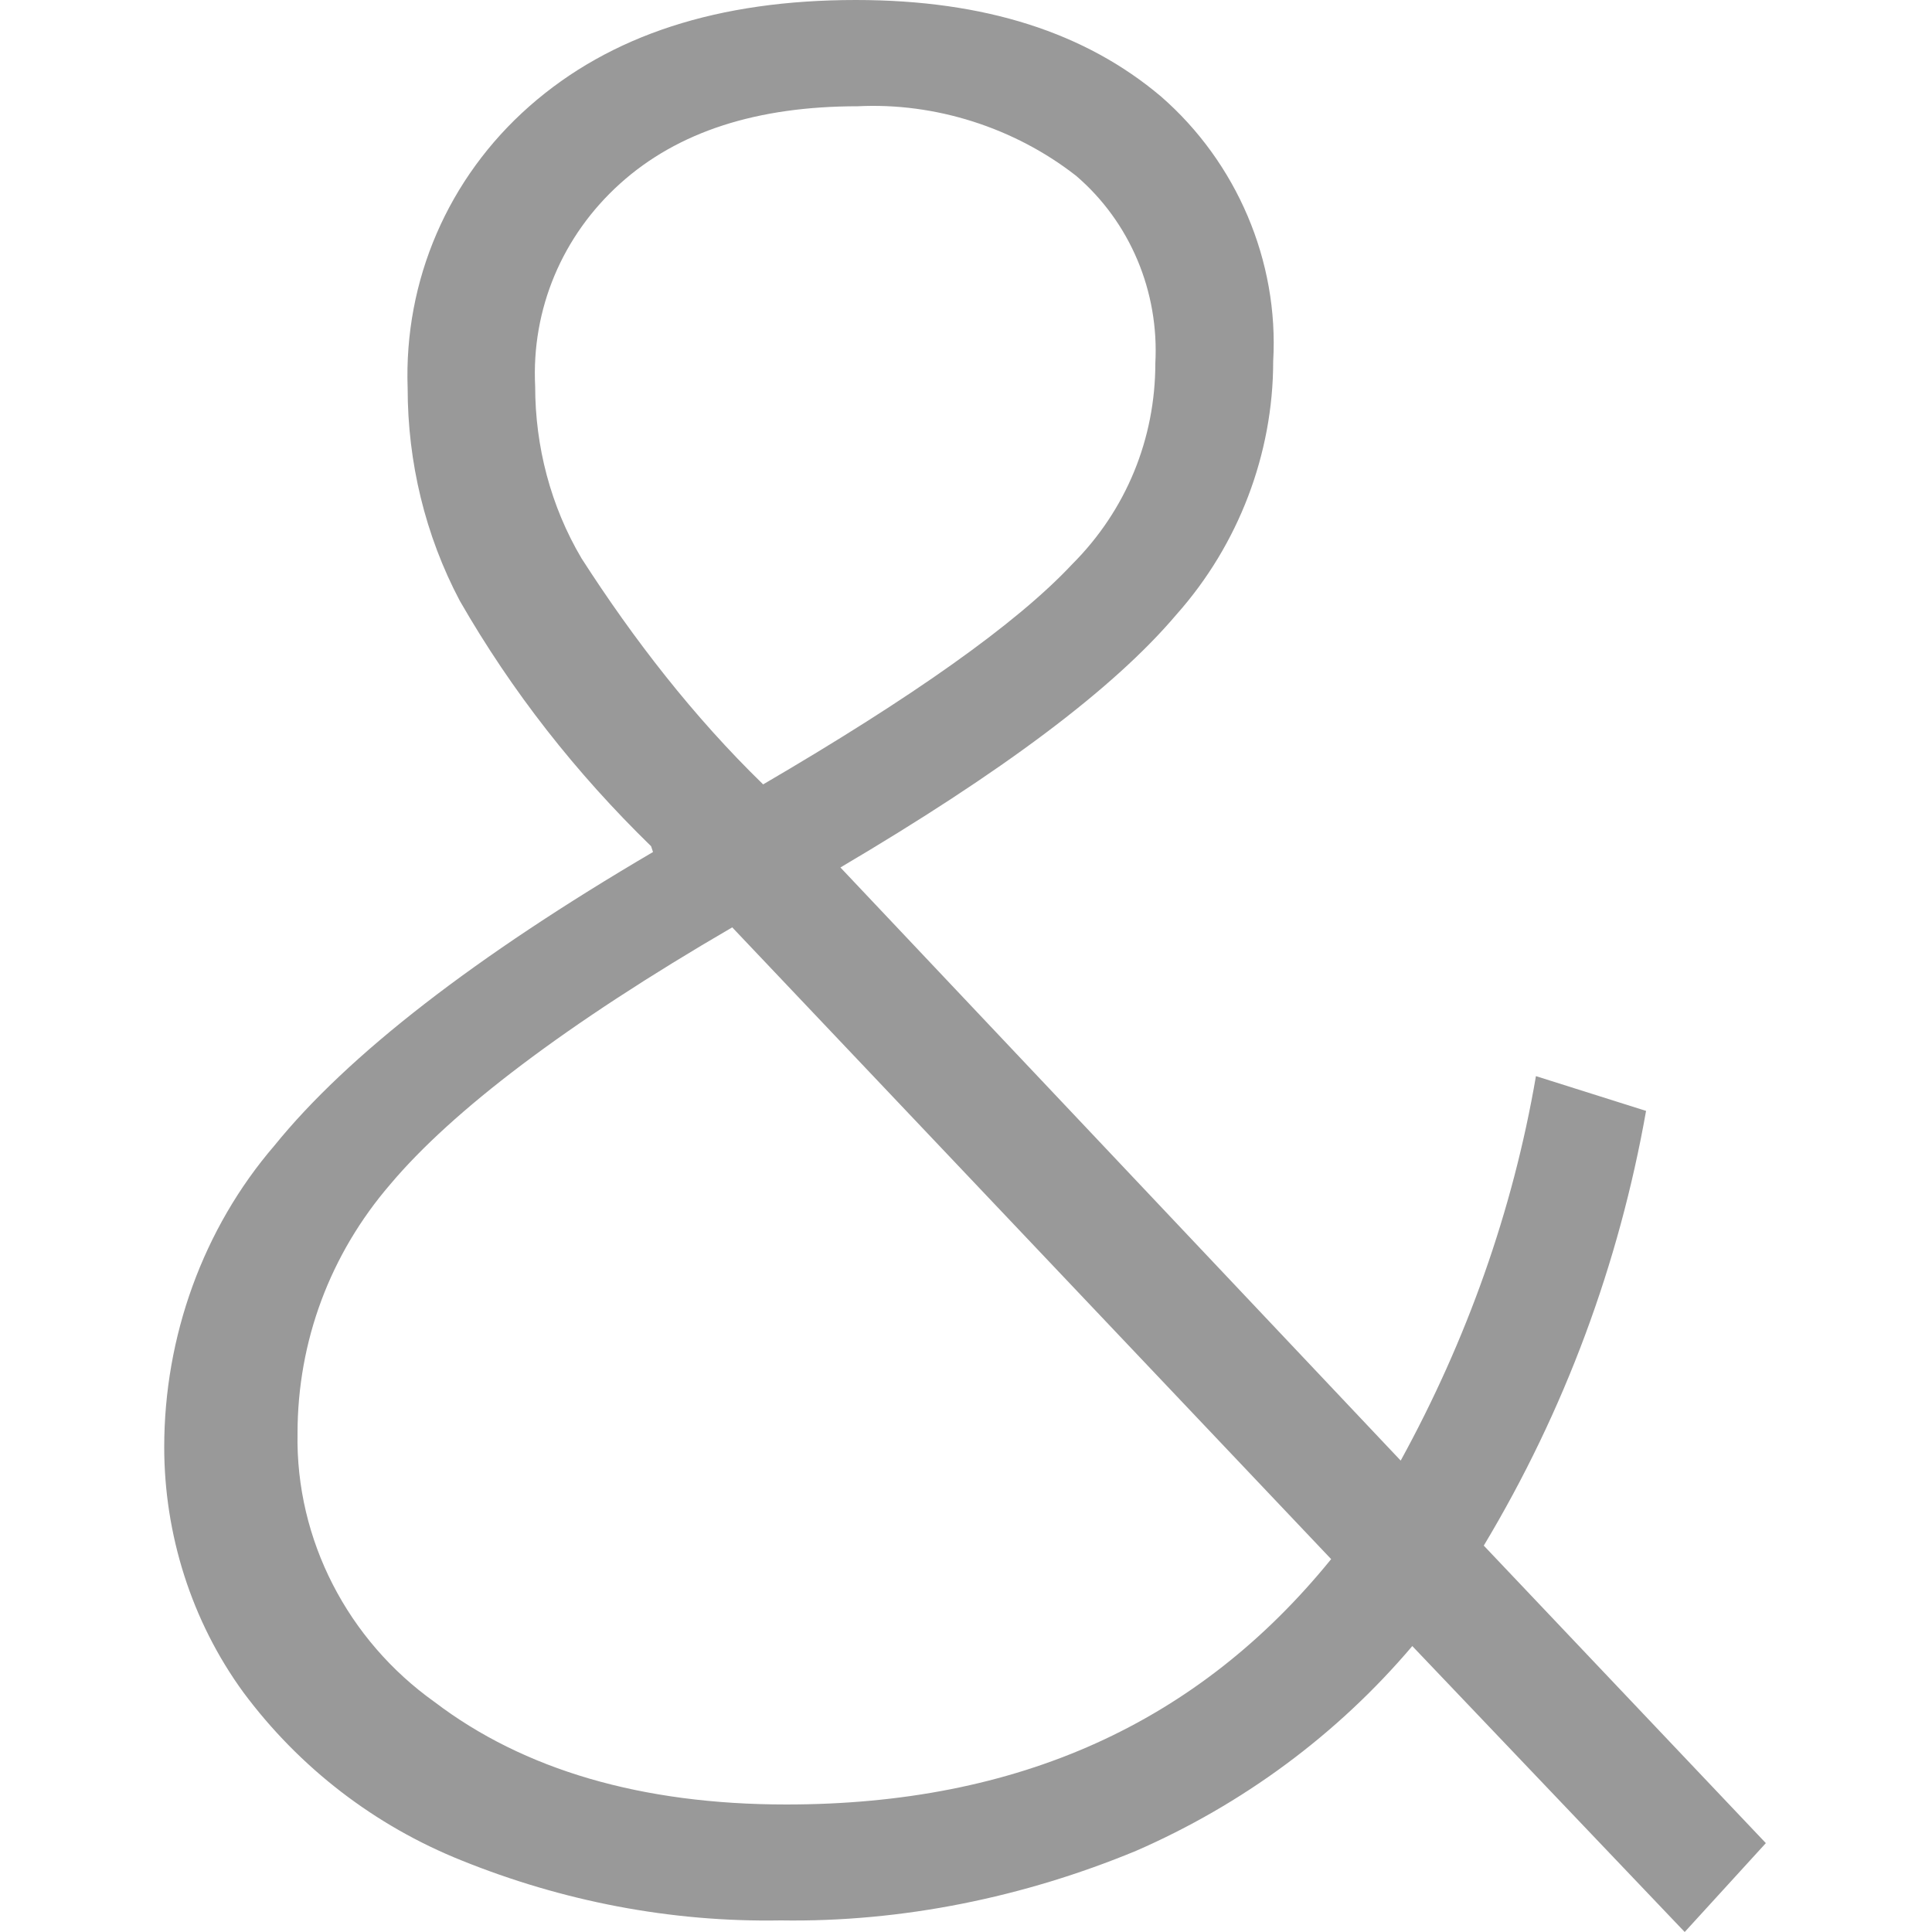
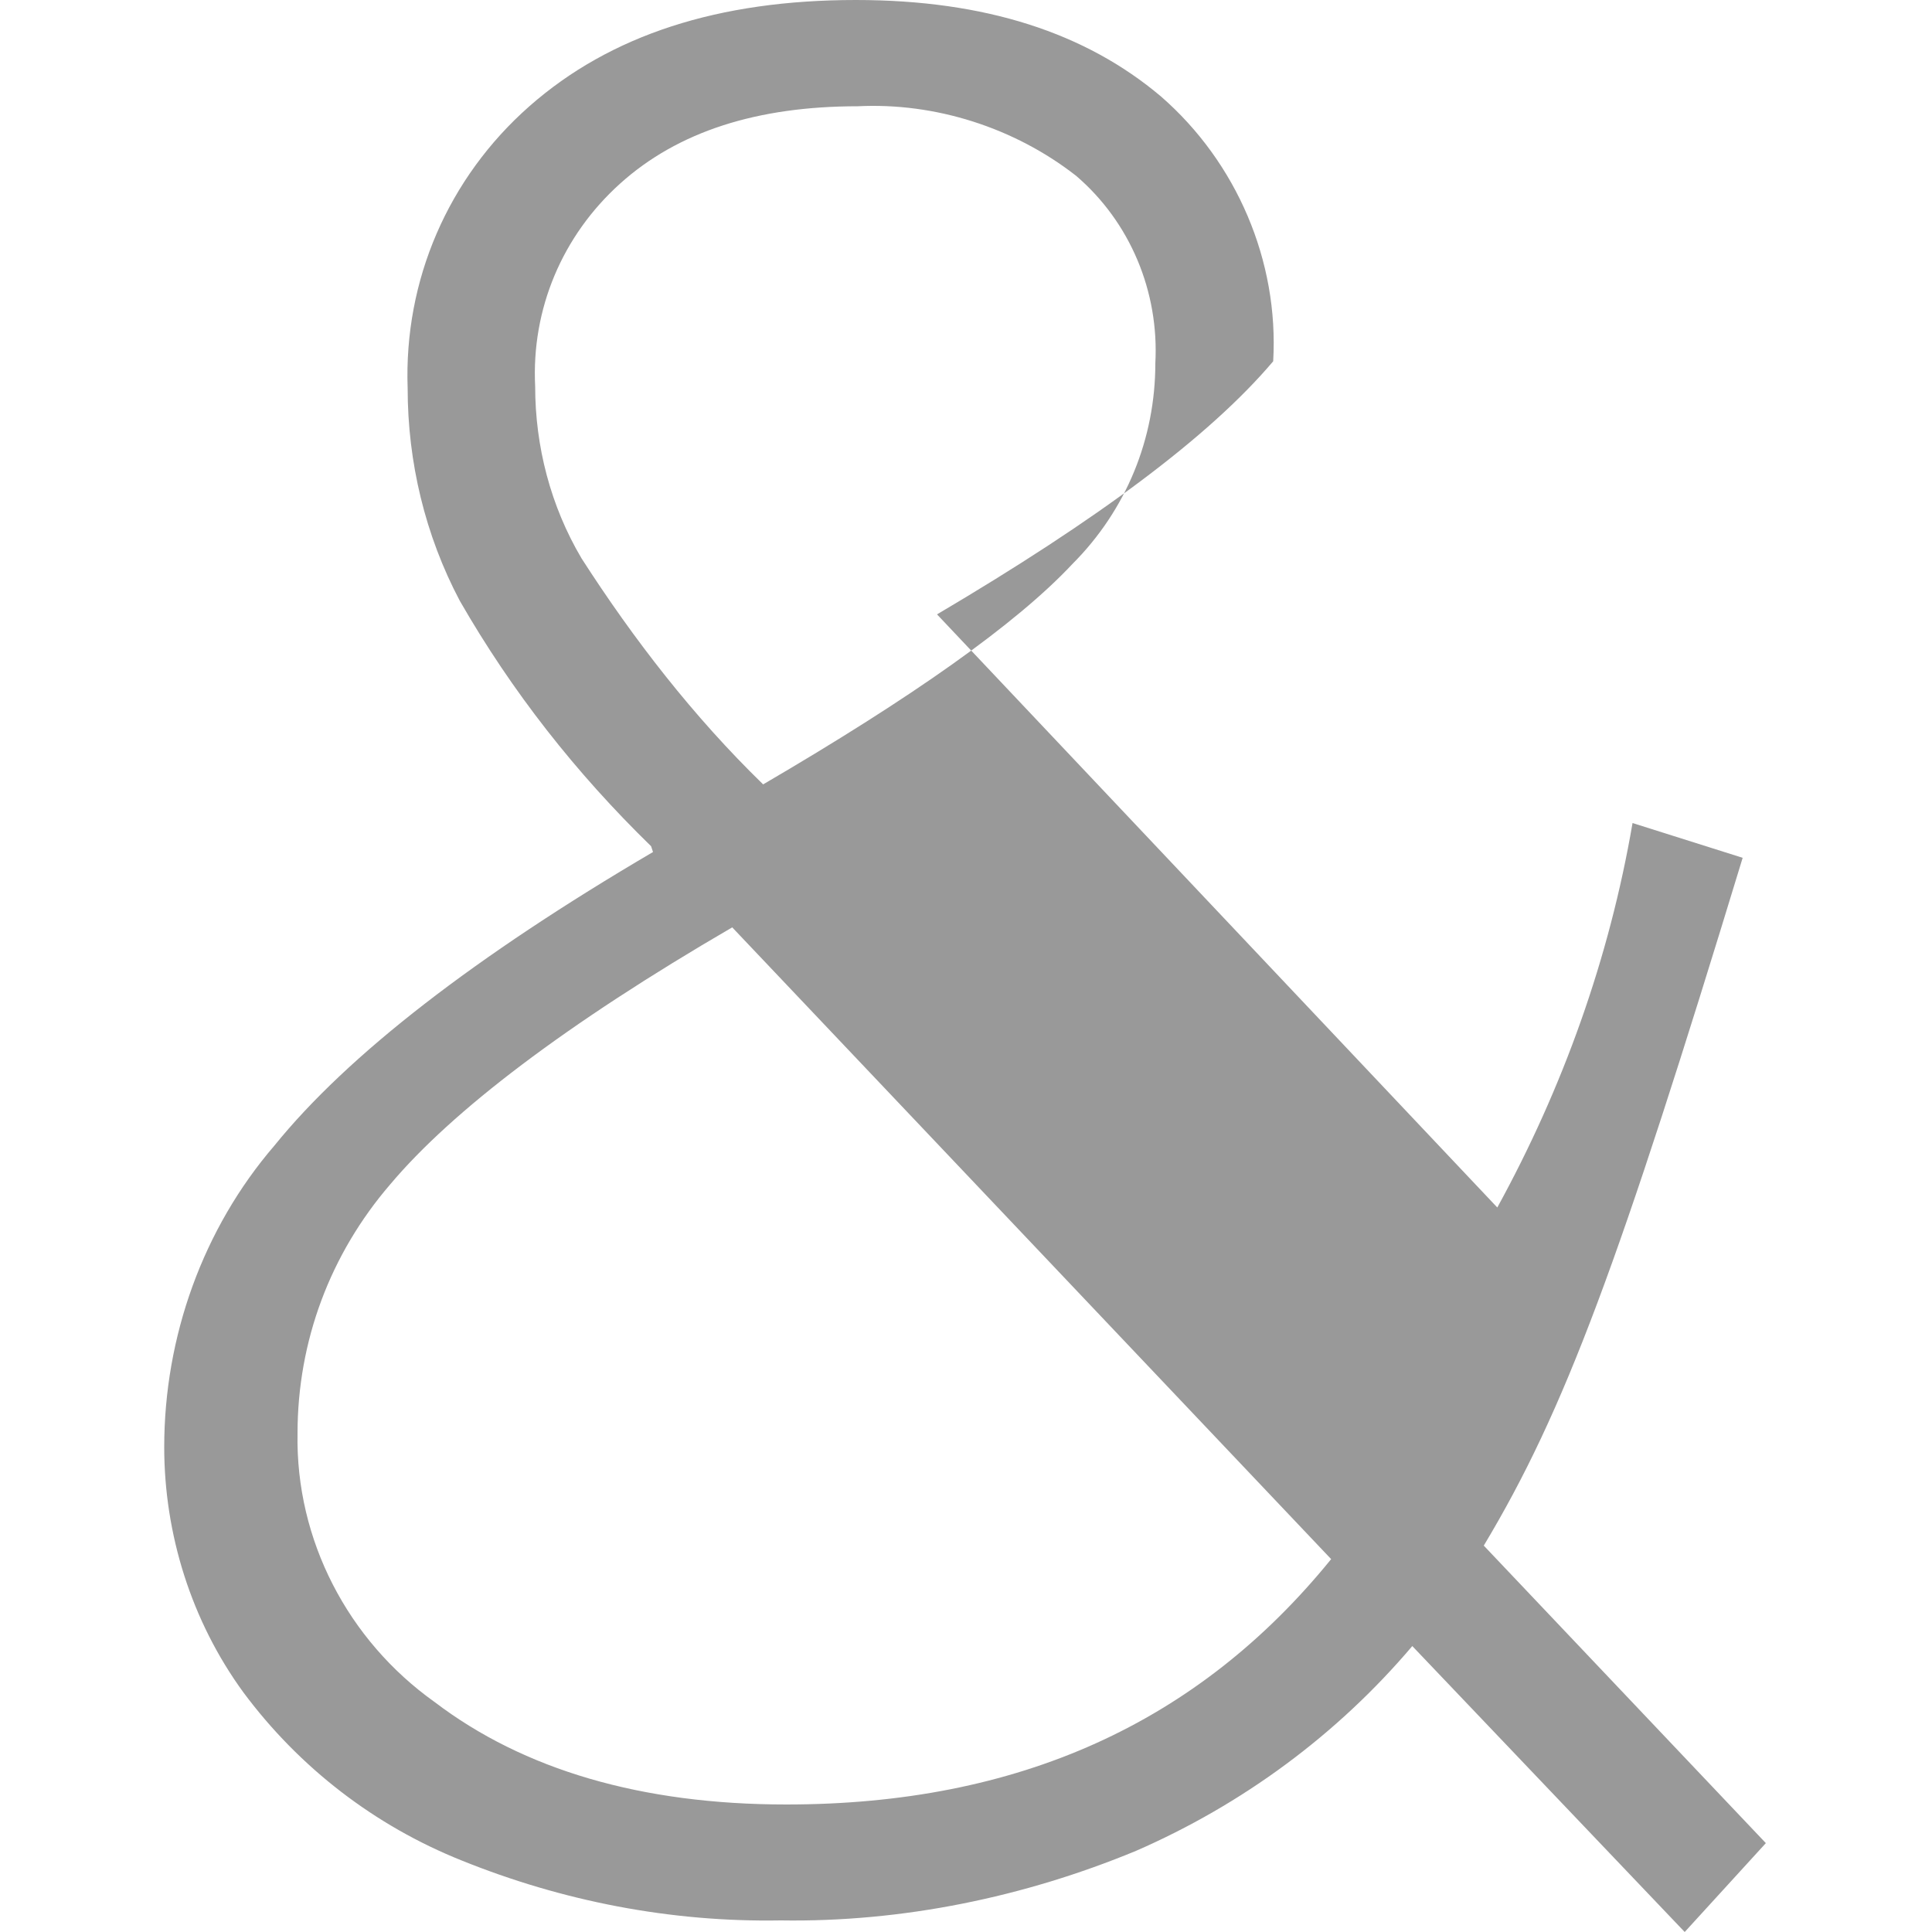
<svg xmlns="http://www.w3.org/2000/svg" version="1.1" id="Layer_1" x="0px" y="0px" viewBox="0 0 100 100" style="enable-background:new 0 0 100 100;" xml:space="preserve">
  <style type="text/css">
	.st0{fill:#999999;}
</style>
-   <path id="Path_5504" class="st0" d="M87.2,100L73.1,85.2c-3.9,4.6-8.8,8.2-14.3,10.6c-5.8,2.4-12.1,3.7-18.4,3.6  c-5.7,0.1-11.3-1-16.5-3.1c-4.5-1.8-8.4-4.8-11.3-8.7c-2.7-3.7-4.1-8.2-4.1-12.7c0-5.7,2-11.3,5.7-15.6c3.8-4.7,10.4-9.8,19.6-15.2  l-0.1-0.3c-3.9-3.8-7.2-8-9.9-12.7c-1.8-3.4-2.7-7.2-2.7-11c-0.2-5.6,2.1-10.9,6.3-14.6C31.6,1.8,37.2,0,44.3,0  C51,0,56.2,1.7,60.1,5c3.9,3.4,6.1,8.5,5.8,13.7c0,4.8-1.8,9.5-5,13.1c-3.3,3.9-9.1,8.2-17.4,13.1l29,30.7c3.4-6.2,5.8-12.9,7-19.9  l5.7,1.8C83.8,65.4,81,73,76.8,80l14.6,15.4L87.2,100z M27.7,20c0,3.1,0.8,6.2,2.4,8.9c2.7,4.2,5.8,8.2,9.4,11.7  c7.7-4.5,13.1-8.3,16-11.4c2.8-2.8,4.3-6.5,4.3-10.4c0.2-3.7-1.3-7.3-4.1-9.7c-3.2-2.5-7.3-3.8-11.3-3.6c-5.2,0-9.3,1.3-12.3,4  C29.1,12.2,27.5,16,27.7,20z M40.7,93.4c12,0,21.3-4.2,28.2-12.7L37.9,48c-8.6,5-14.5,9.5-17.7,13.3c-3.1,3.6-4.8,8.1-4.8,12.9  c-0.1,5.5,2.6,10.7,7.1,13.9C27.1,91.6,33.2,93.4,40.7,93.4z" />
+   <path id="Path_5504" class="st0" d="M87.2,100L73.1,85.2c-3.9,4.6-8.8,8.2-14.3,10.6c-5.8,2.4-12.1,3.7-18.4,3.6  c-5.7,0.1-11.3-1-16.5-3.1c-4.5-1.8-8.4-4.8-11.3-8.7c-2.7-3.7-4.1-8.2-4.1-12.7c0-5.7,2-11.3,5.7-15.6c3.8-4.7,10.4-9.8,19.6-15.2  l-0.1-0.3c-3.9-3.8-7.2-8-9.9-12.7c-1.8-3.4-2.7-7.2-2.7-11c-0.2-5.6,2.1-10.9,6.3-14.6C31.6,1.8,37.2,0,44.3,0  C51,0,56.2,1.7,60.1,5c3.9,3.4,6.1,8.5,5.8,13.7c-3.3,3.9-9.1,8.2-17.4,13.1l29,30.7c3.4-6.2,5.8-12.9,7-19.9  l5.7,1.8C83.8,65.4,81,73,76.8,80l14.6,15.4L87.2,100z M27.7,20c0,3.1,0.8,6.2,2.4,8.9c2.7,4.2,5.8,8.2,9.4,11.7  c7.7-4.5,13.1-8.3,16-11.4c2.8-2.8,4.3-6.5,4.3-10.4c0.2-3.7-1.3-7.3-4.1-9.7c-3.2-2.5-7.3-3.8-11.3-3.6c-5.2,0-9.3,1.3-12.3,4  C29.1,12.2,27.5,16,27.7,20z M40.7,93.4c12,0,21.3-4.2,28.2-12.7L37.9,48c-8.6,5-14.5,9.5-17.7,13.3c-3.1,3.6-4.8,8.1-4.8,12.9  c-0.1,5.5,2.6,10.7,7.1,13.9C27.1,91.6,33.2,93.4,40.7,93.4z" />
</svg>